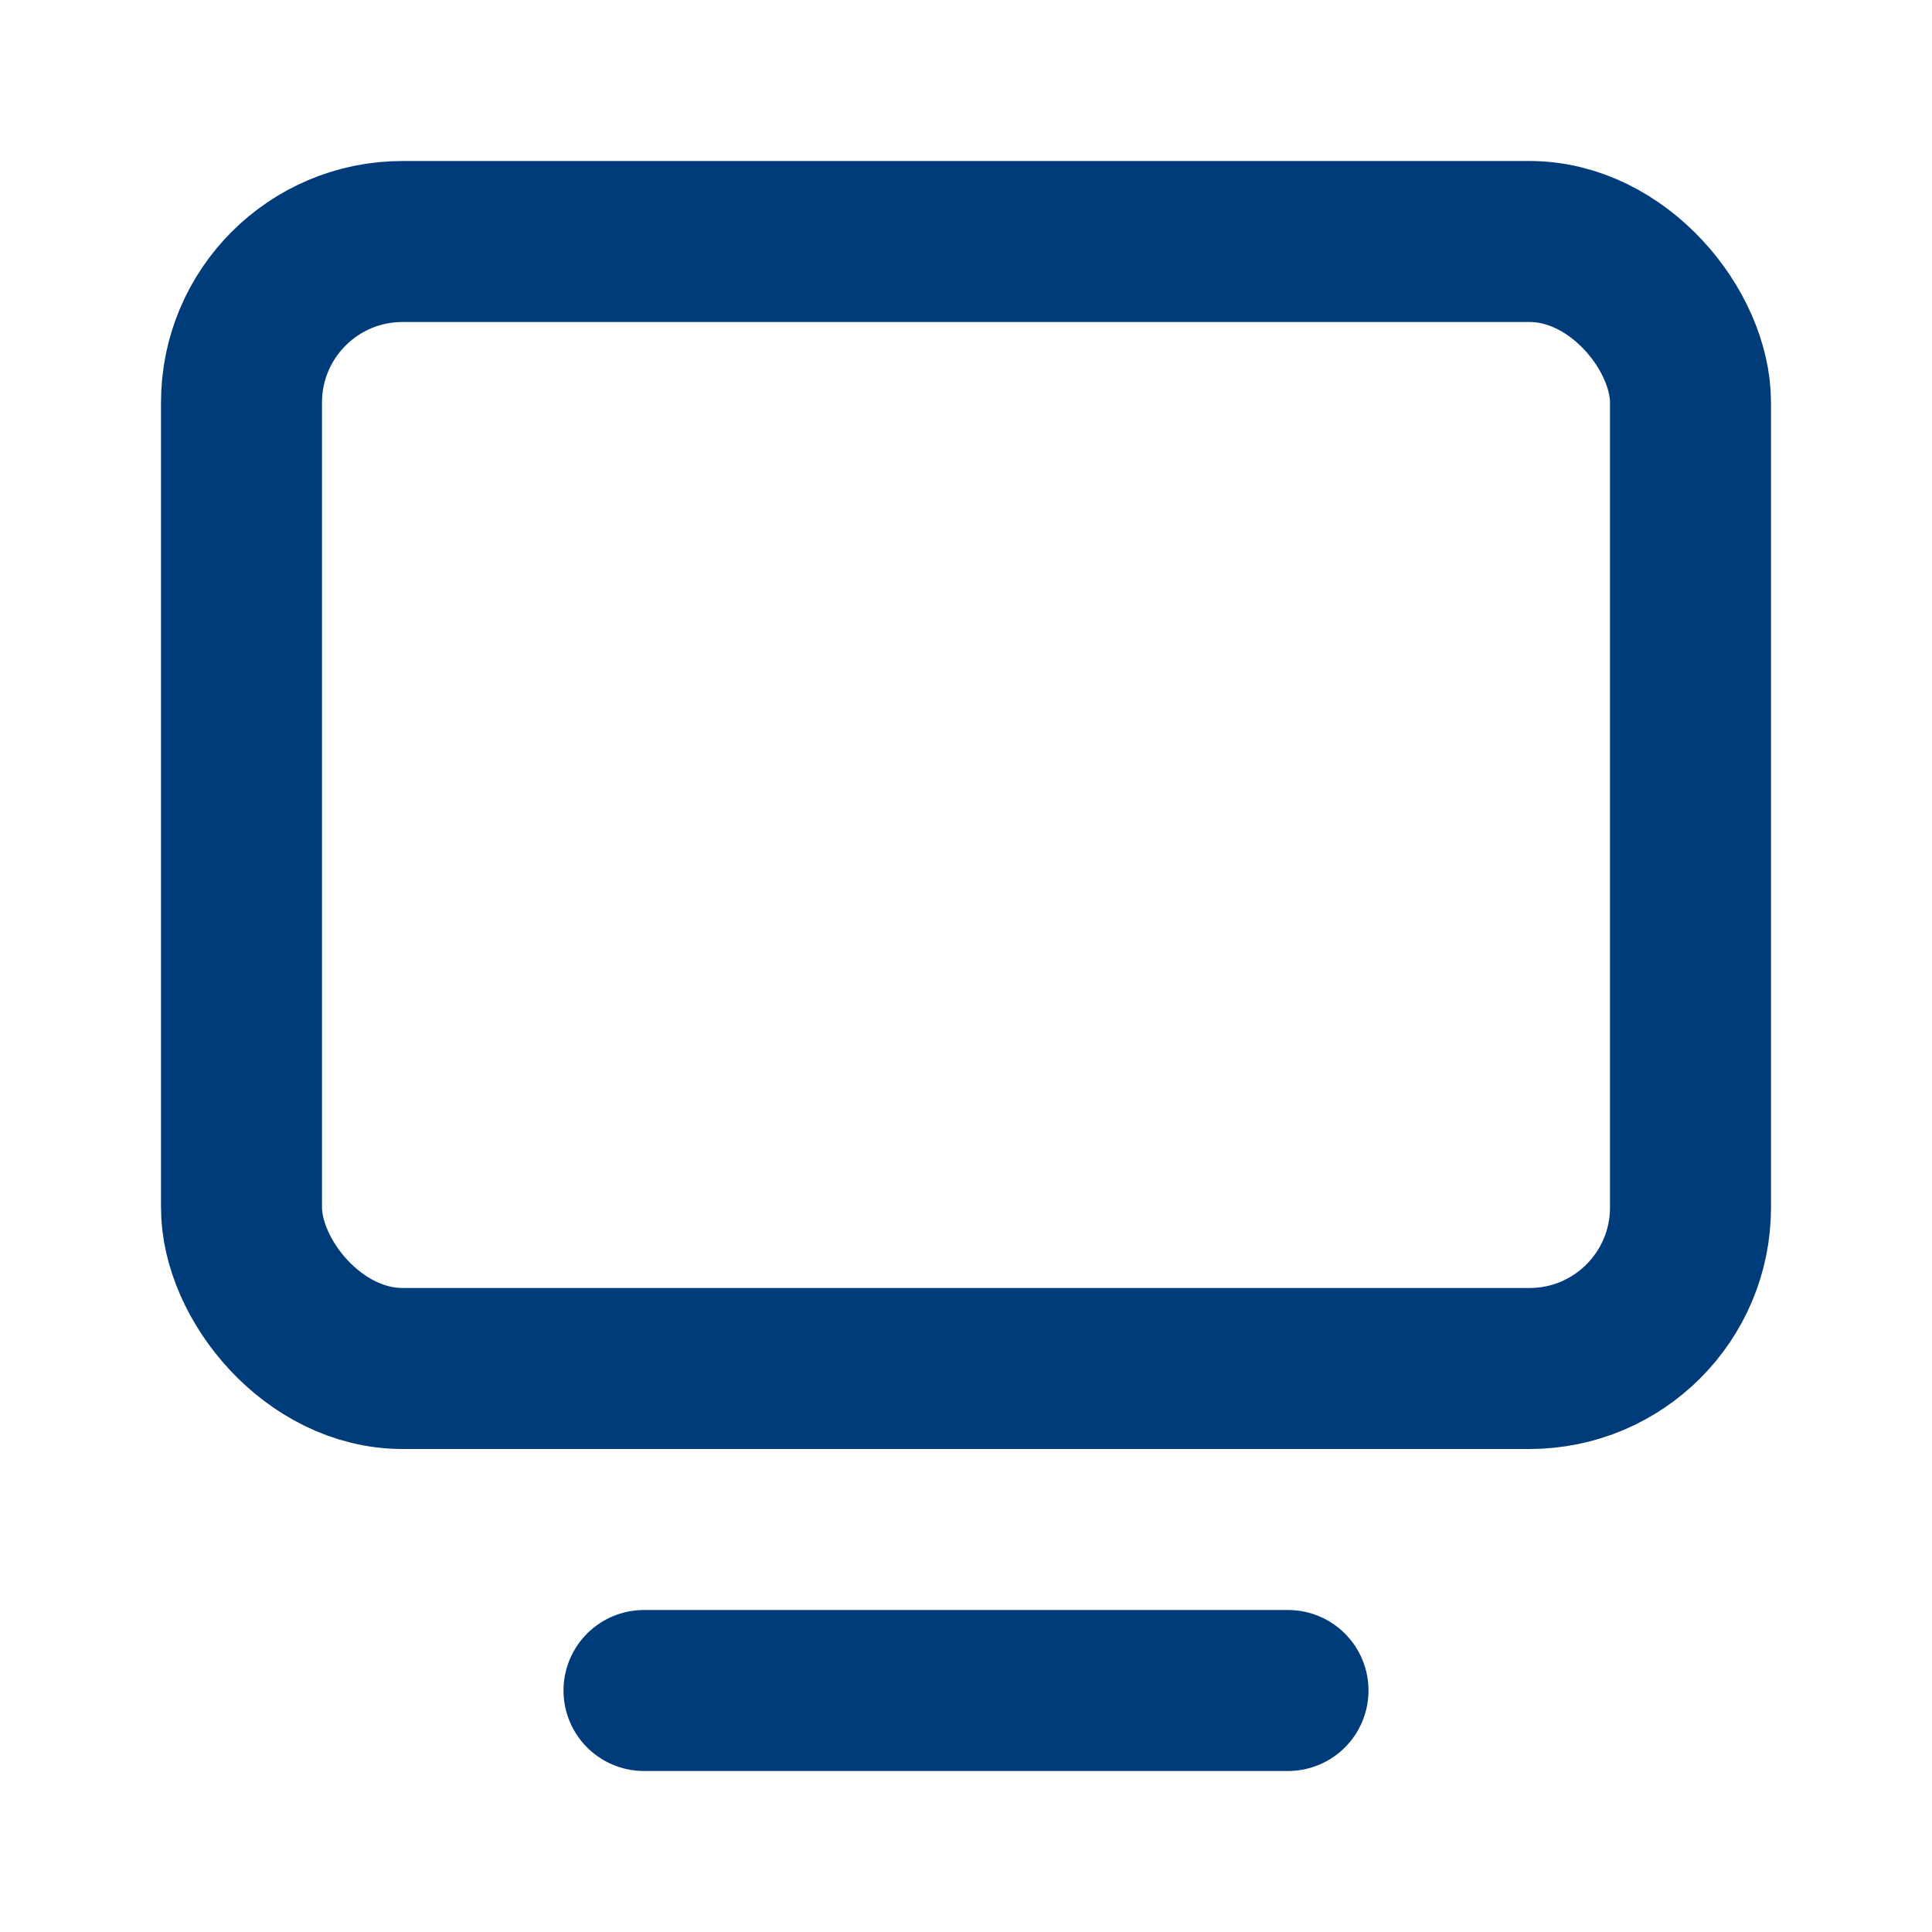
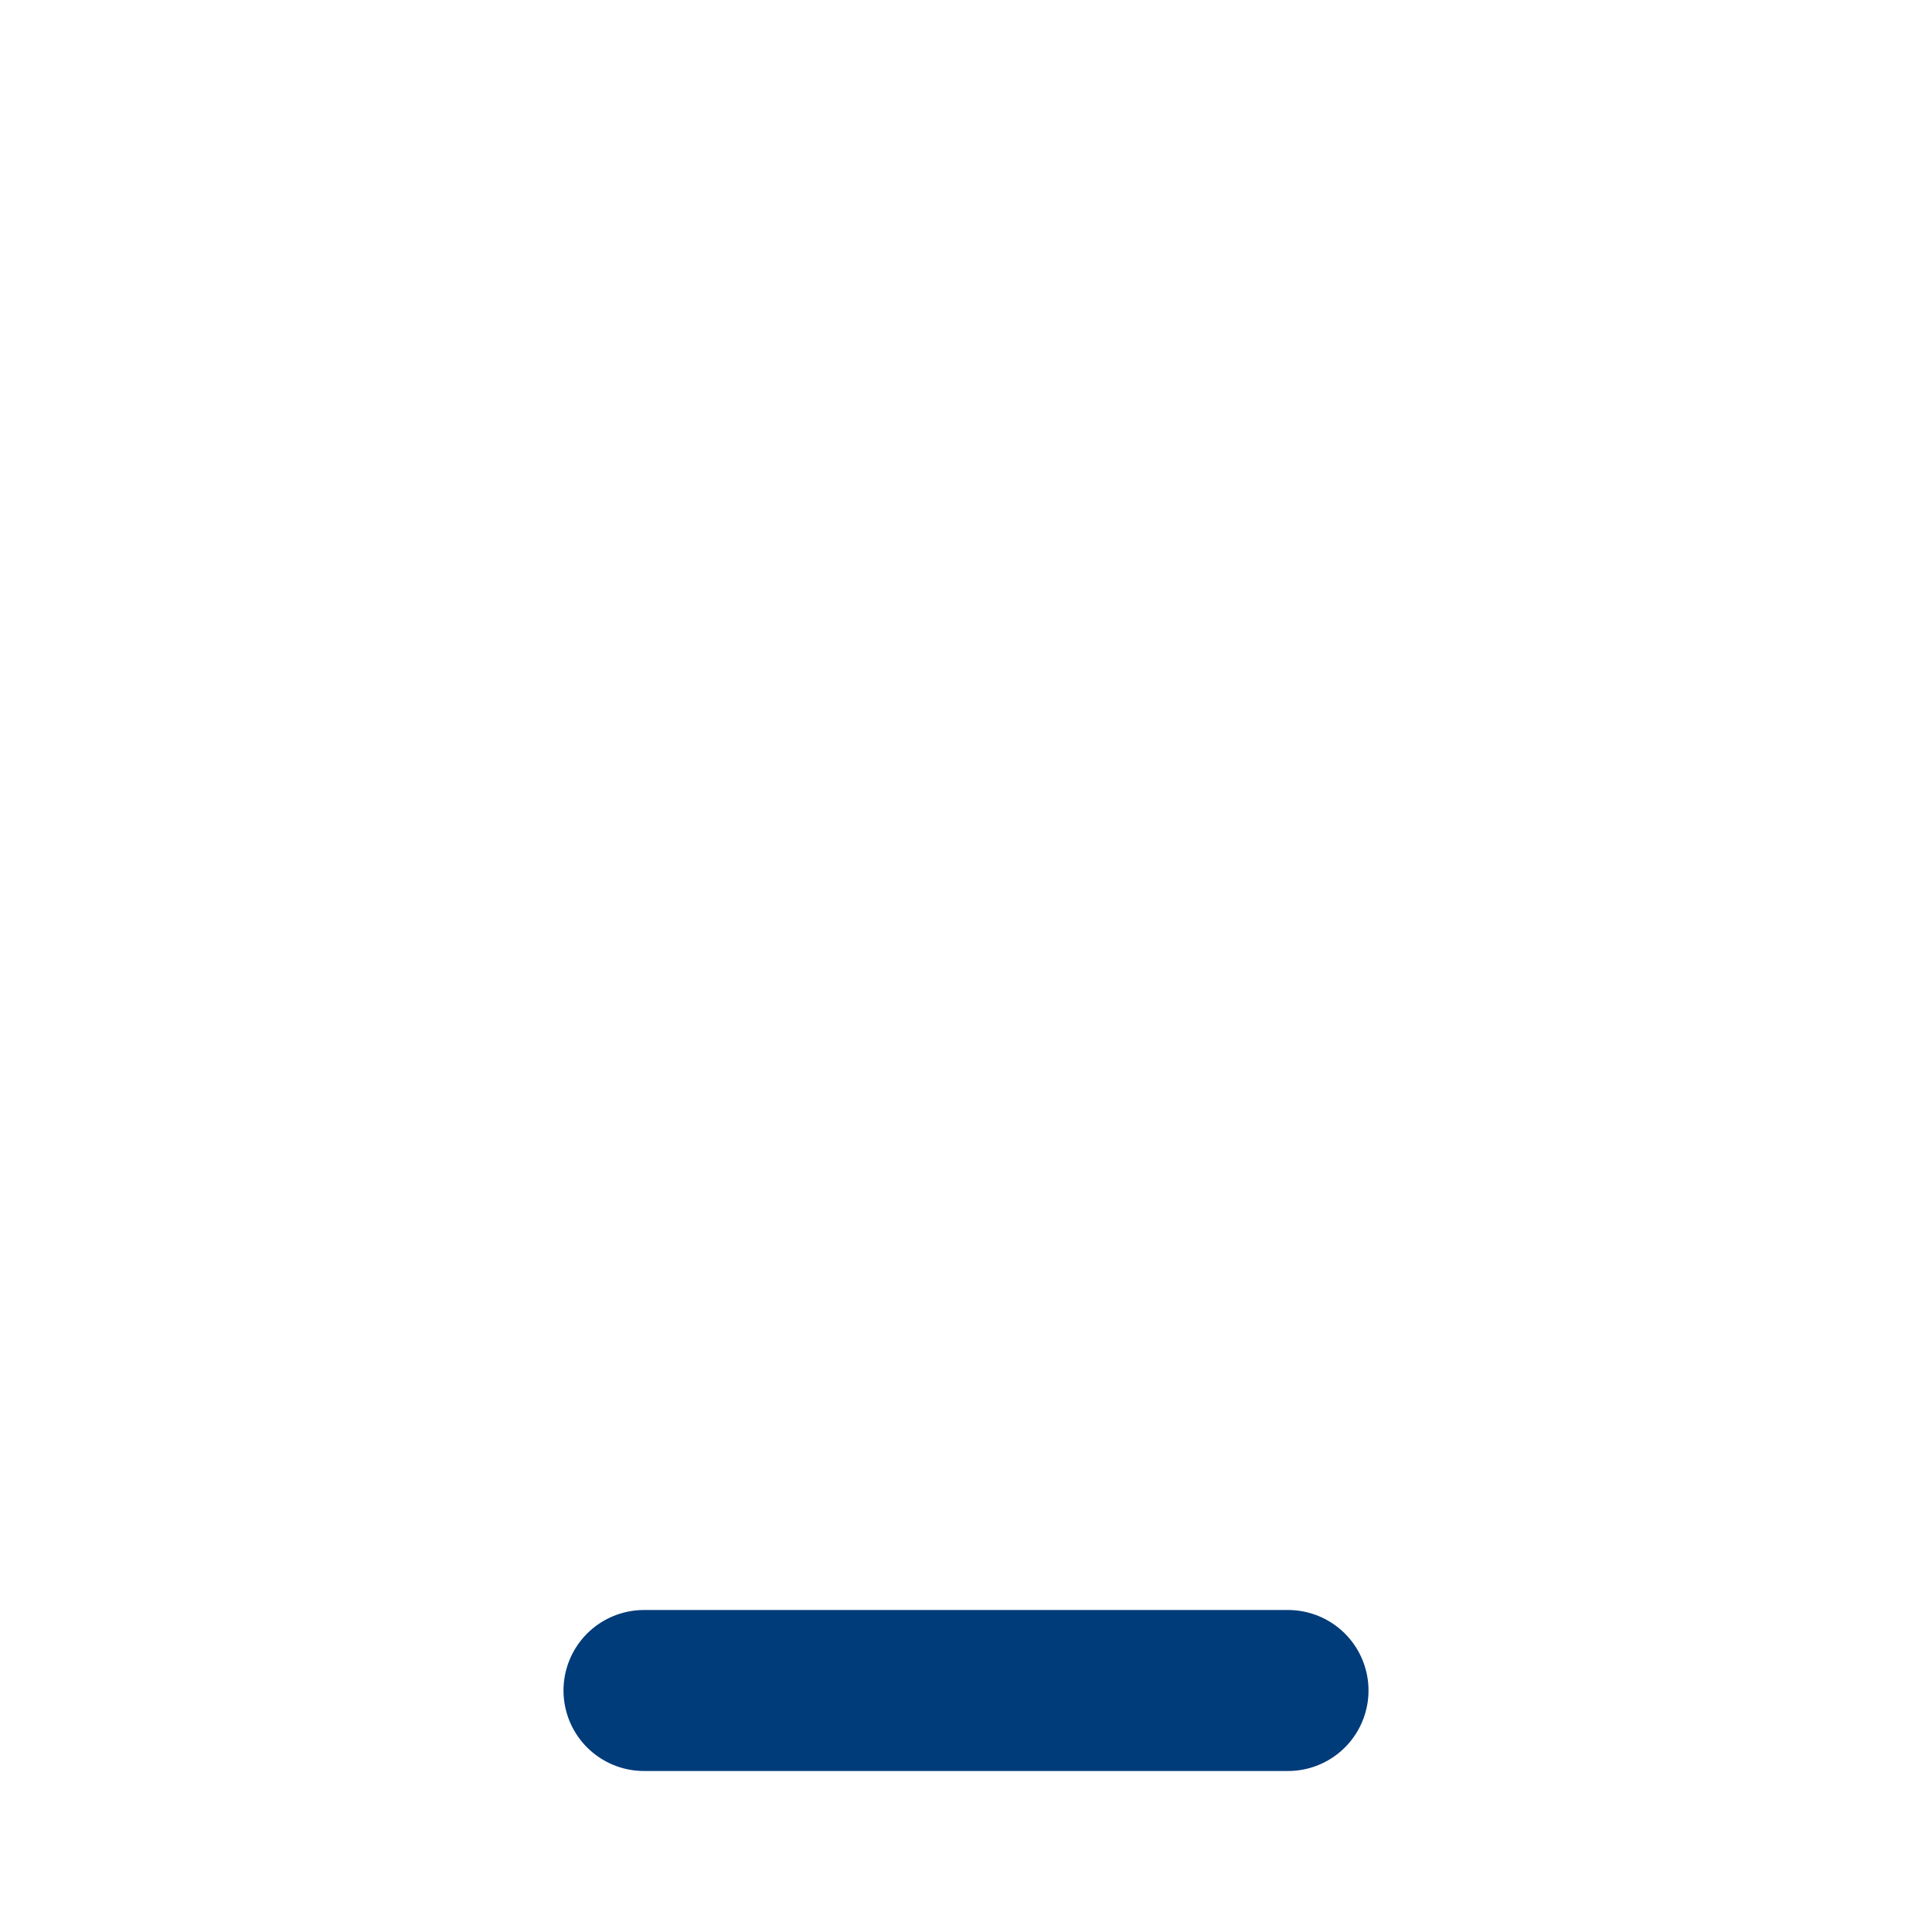
<svg xmlns="http://www.w3.org/2000/svg" viewBox="0 0 24 24" fill="none" stroke="#003B7A" stroke-width="2" stroke-linecap="round" stroke-linejoin="round">
-   <rect x="3" y="3" width="18" height="14" rx="2" />
  <line x1="8" y1="21" x2="16" y2="21" />
</svg>